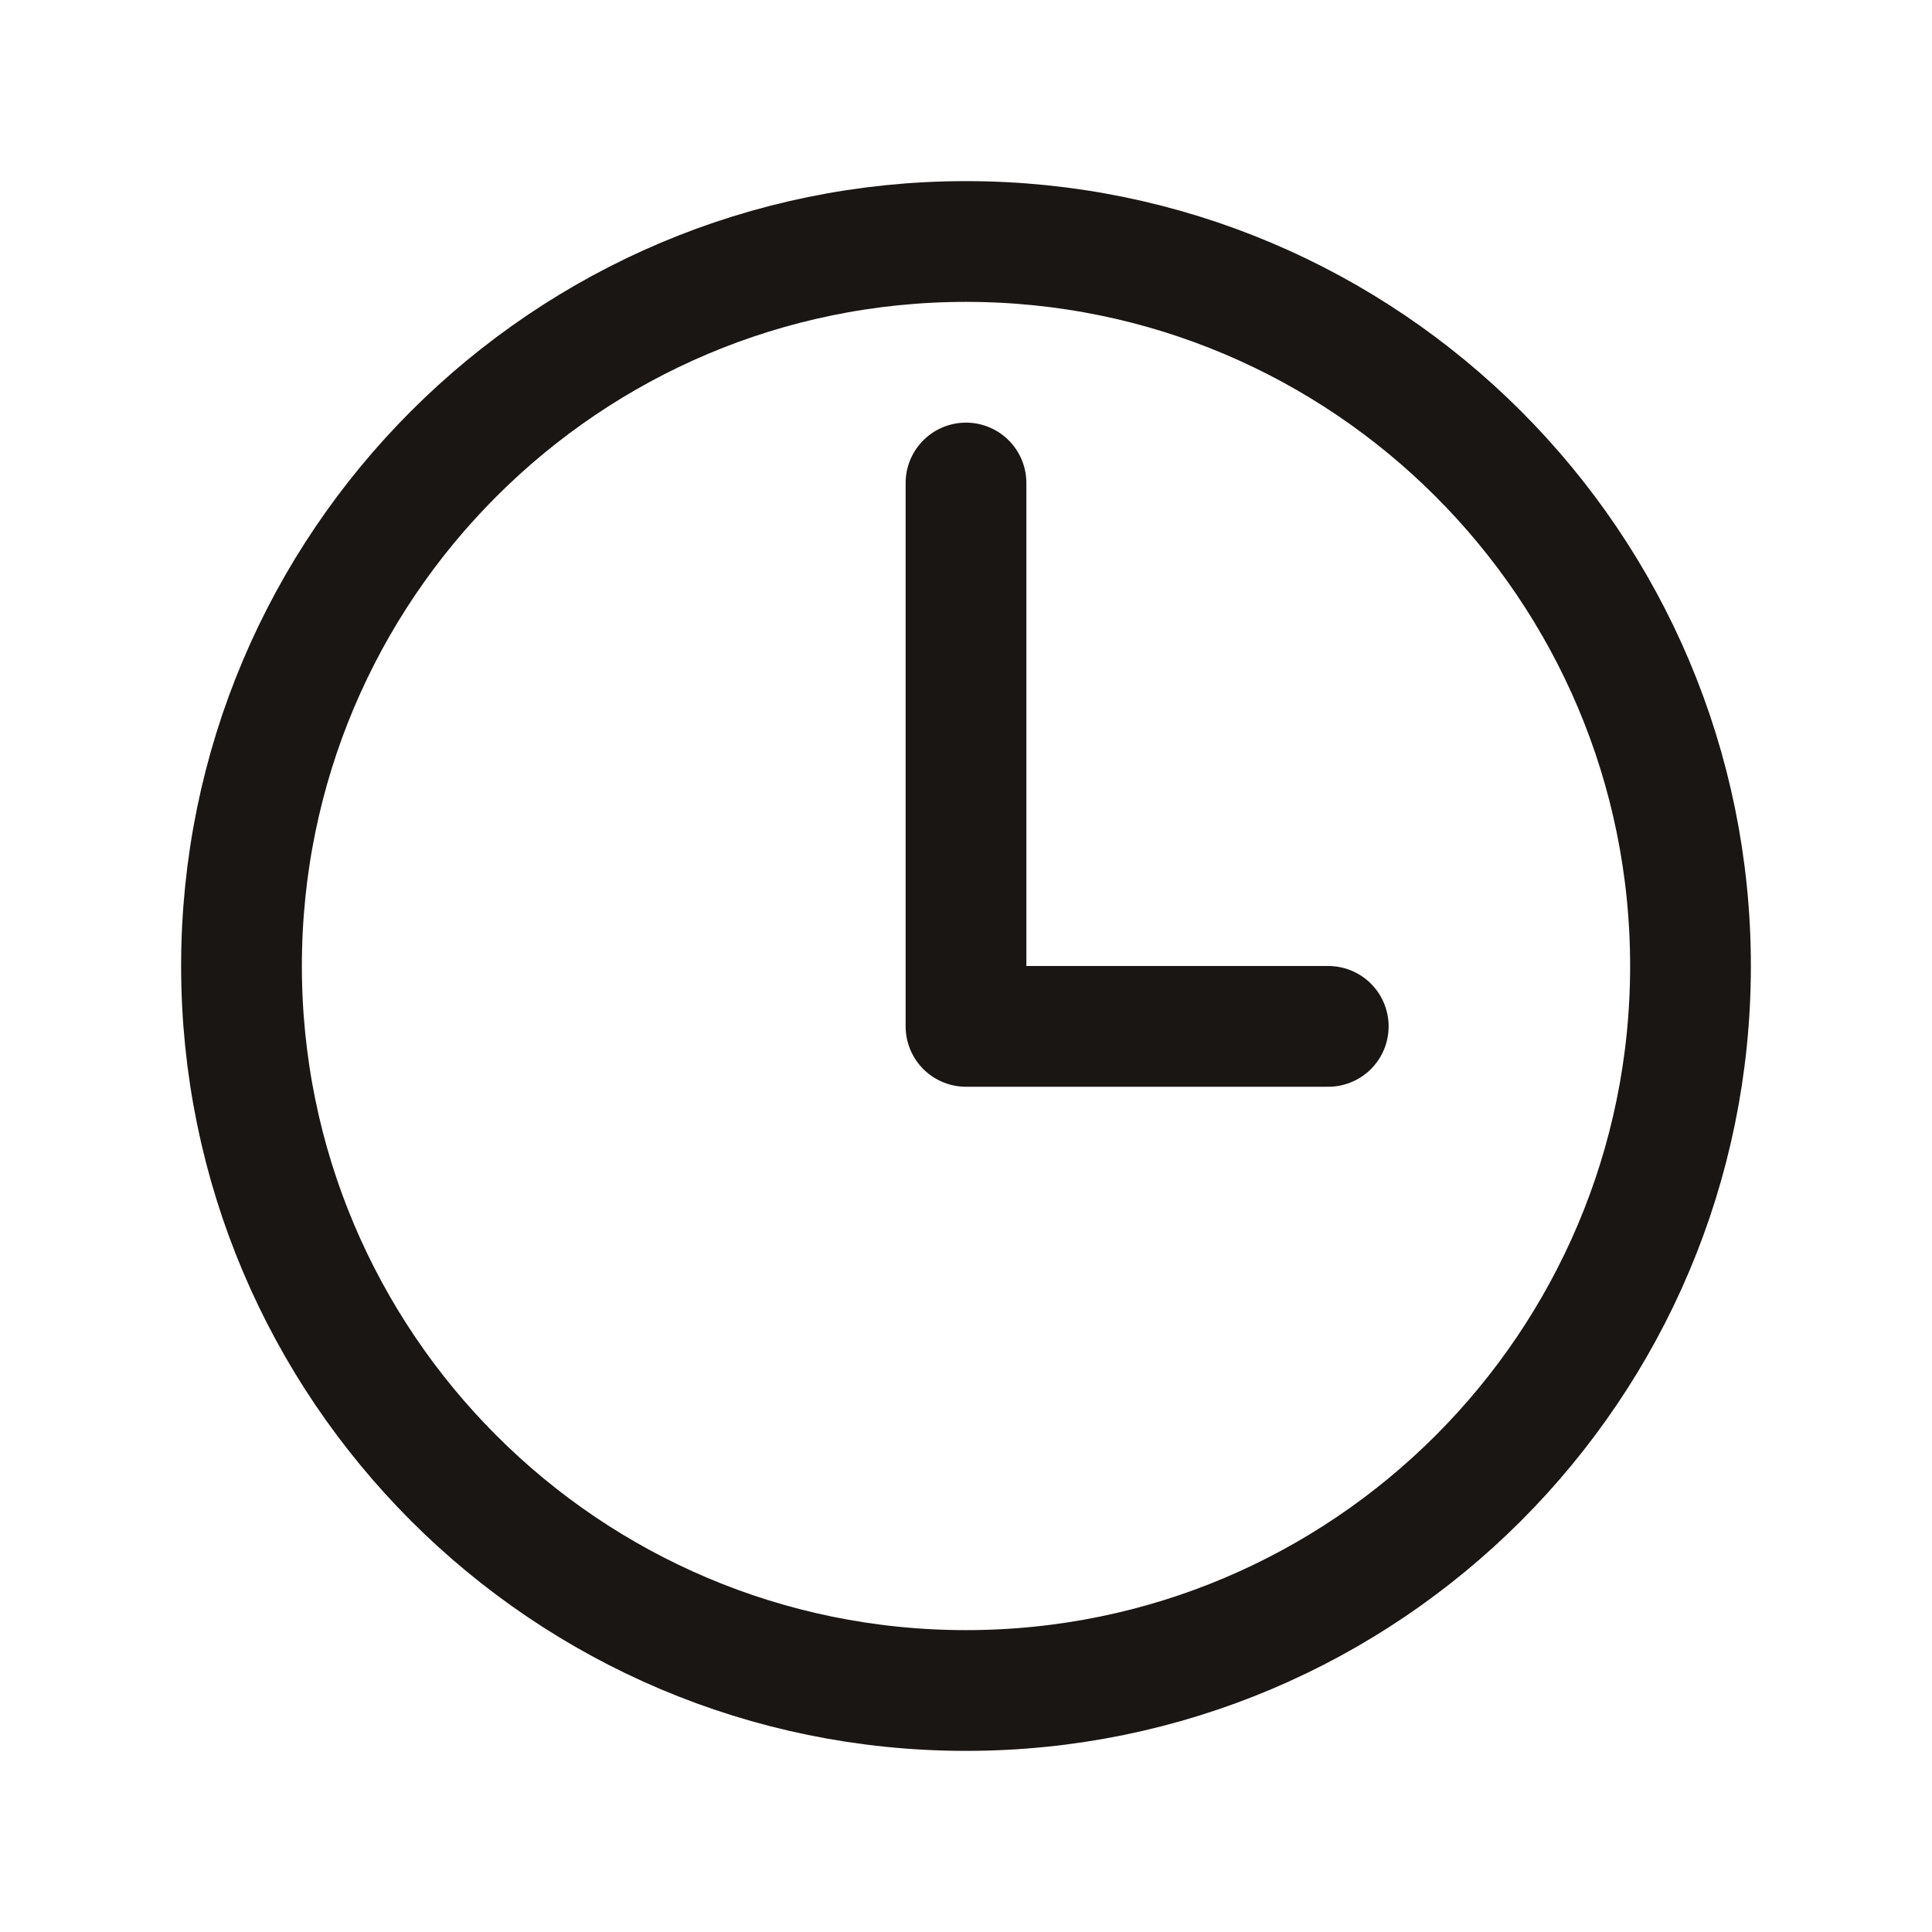
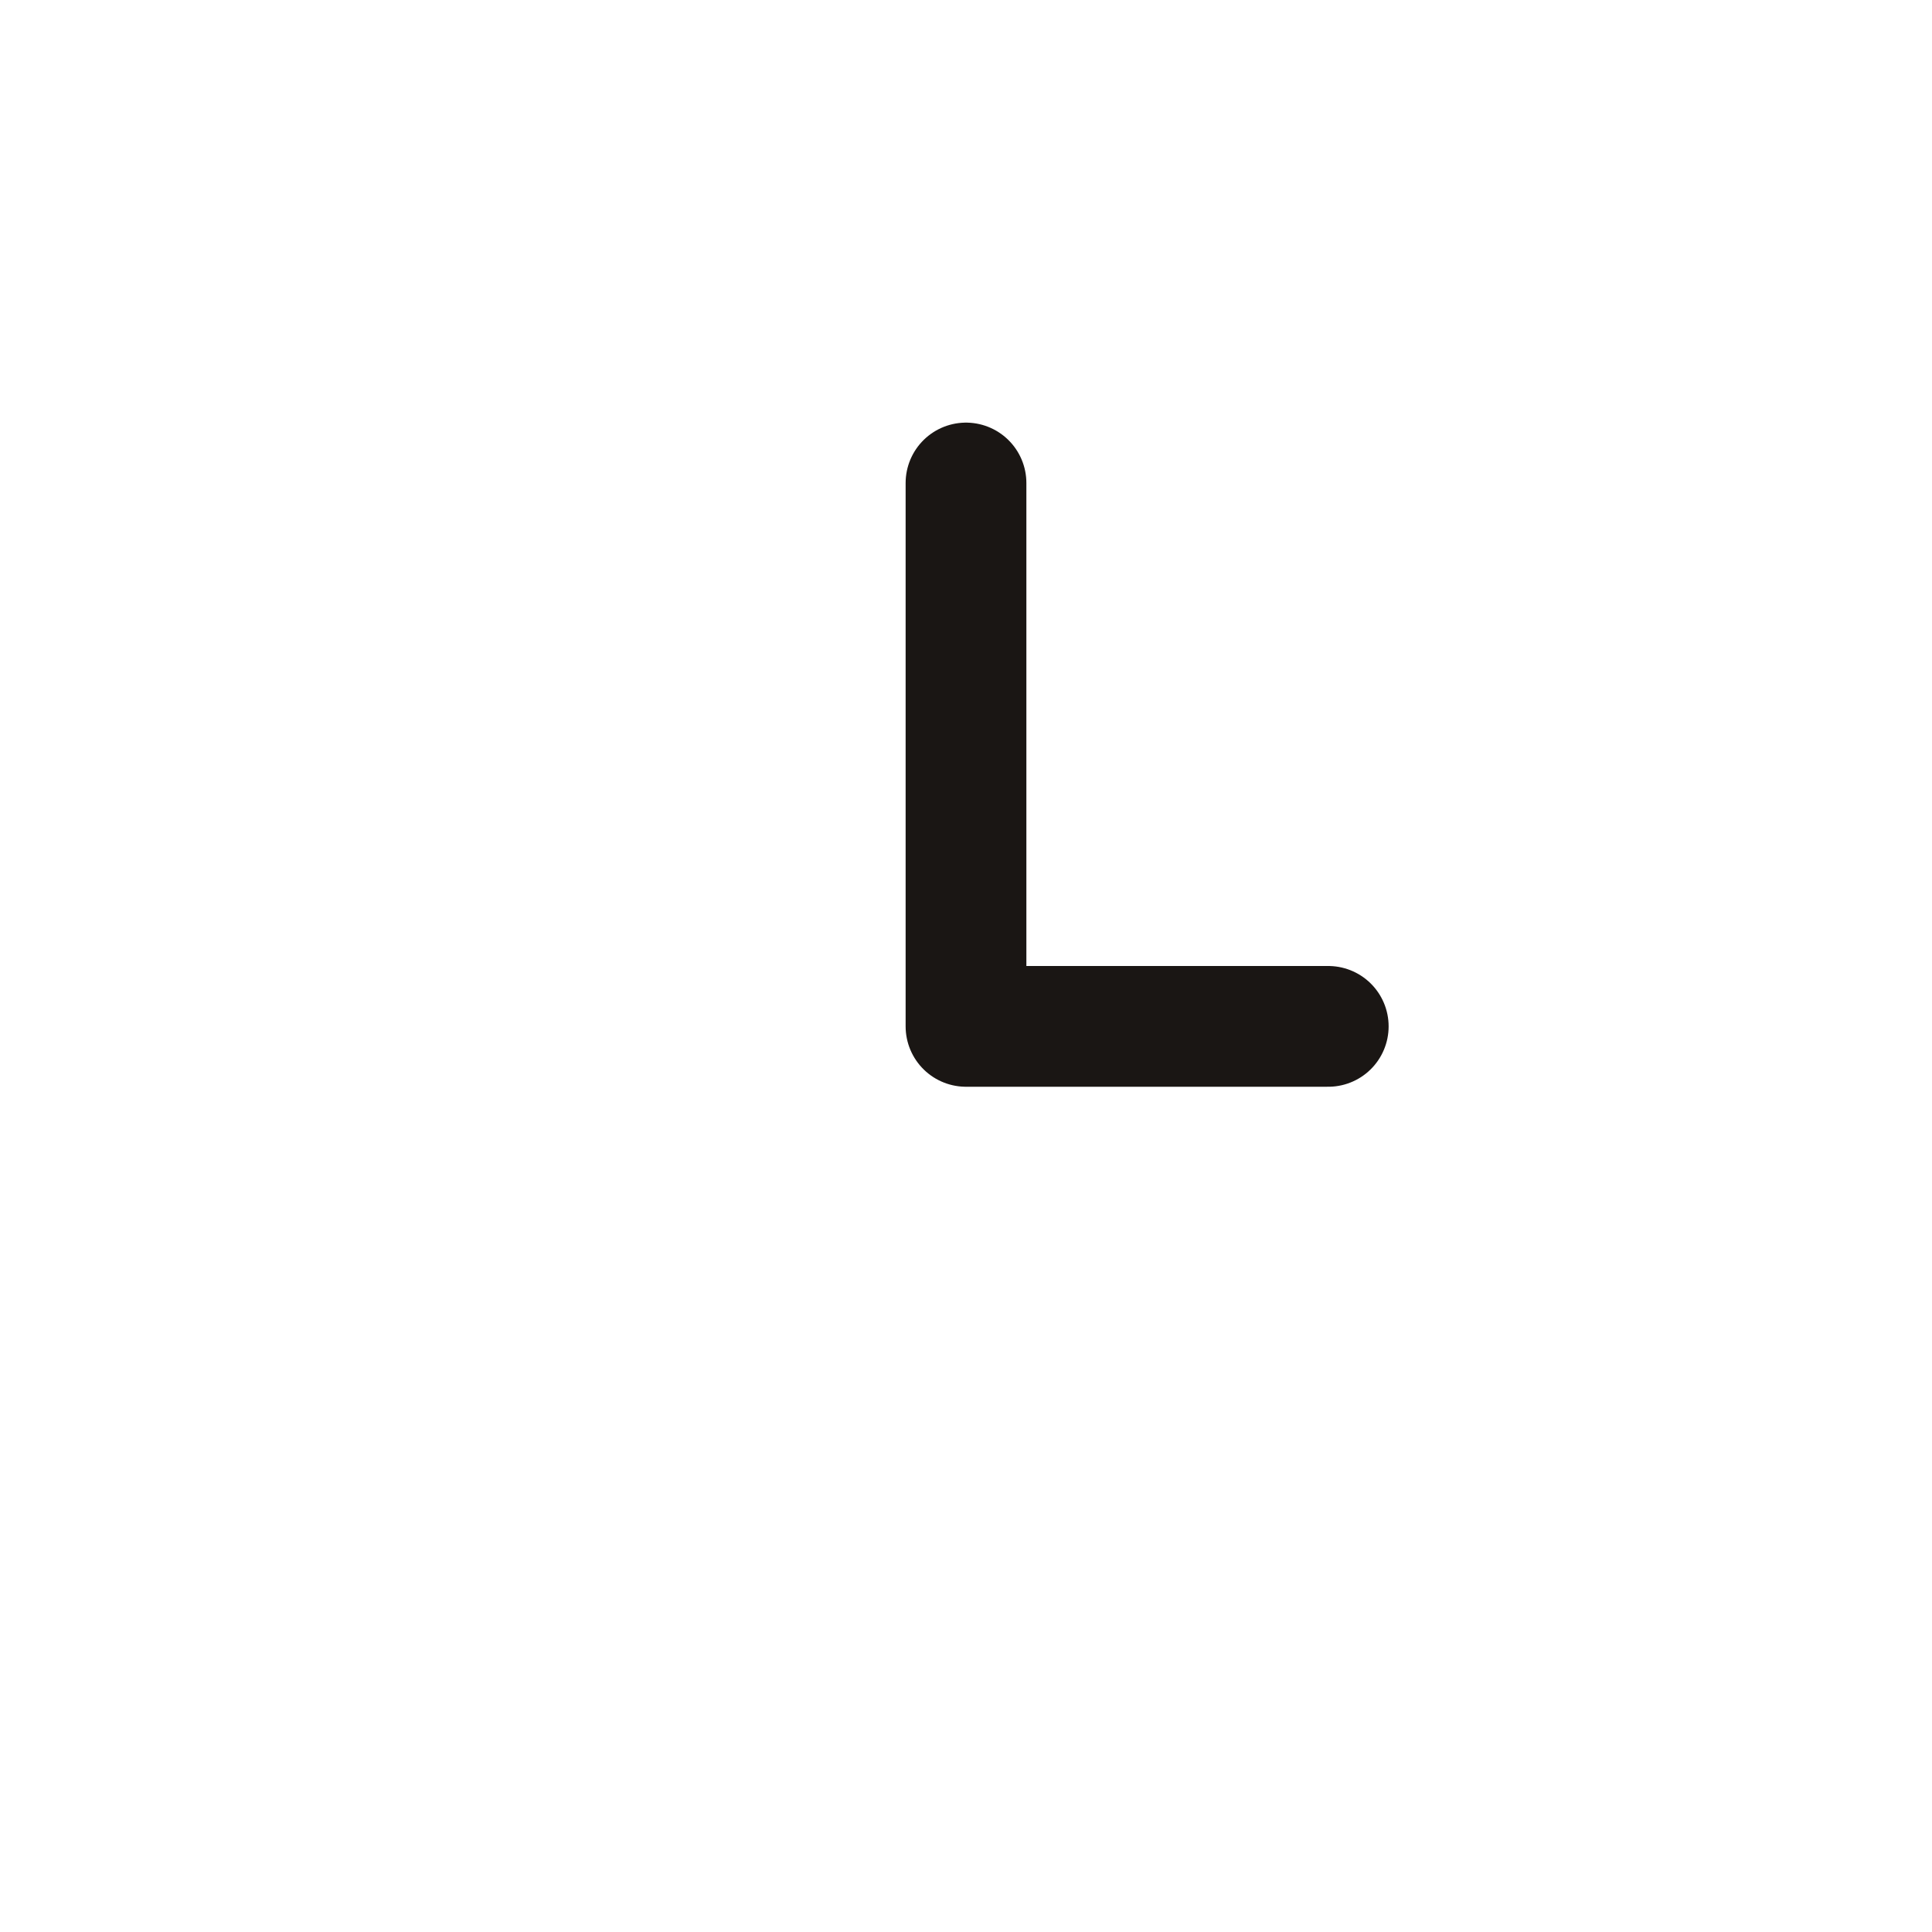
<svg xmlns="http://www.w3.org/2000/svg" width="64" height="64" viewBox="0 0 64 64" fill="none">
-   <path d="M32 8C18.75 8 8 18.75 8 32C8 45.25 18.75 56 32 56C45.25 56 56 45.25 56 32C56 18.75 45.25 8 32 8Z" stroke="#1A1614" stroke-width="4" stroke-miterlimit="10" />
  <path d="M32 16V34H44" stroke="#1A1614" stroke-width="4" stroke-linecap="round" stroke-linejoin="round" />
</svg>